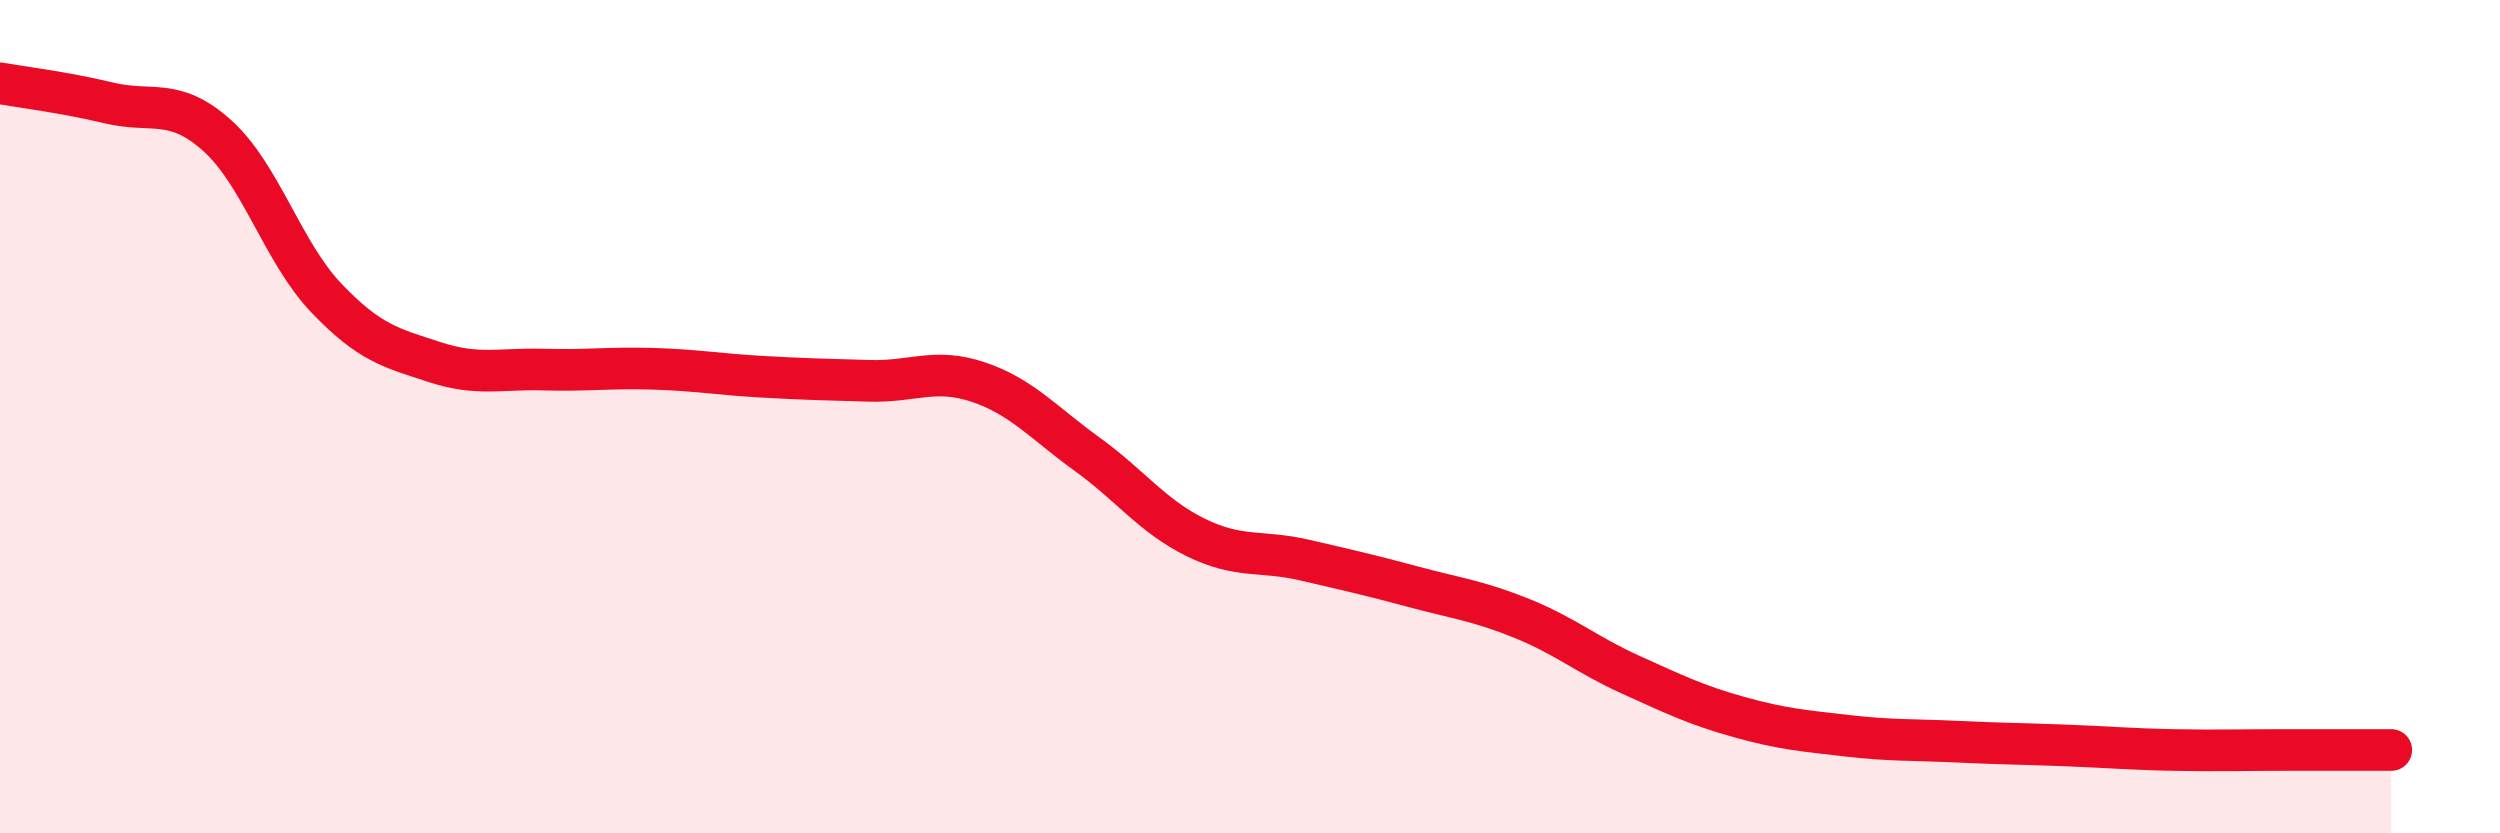
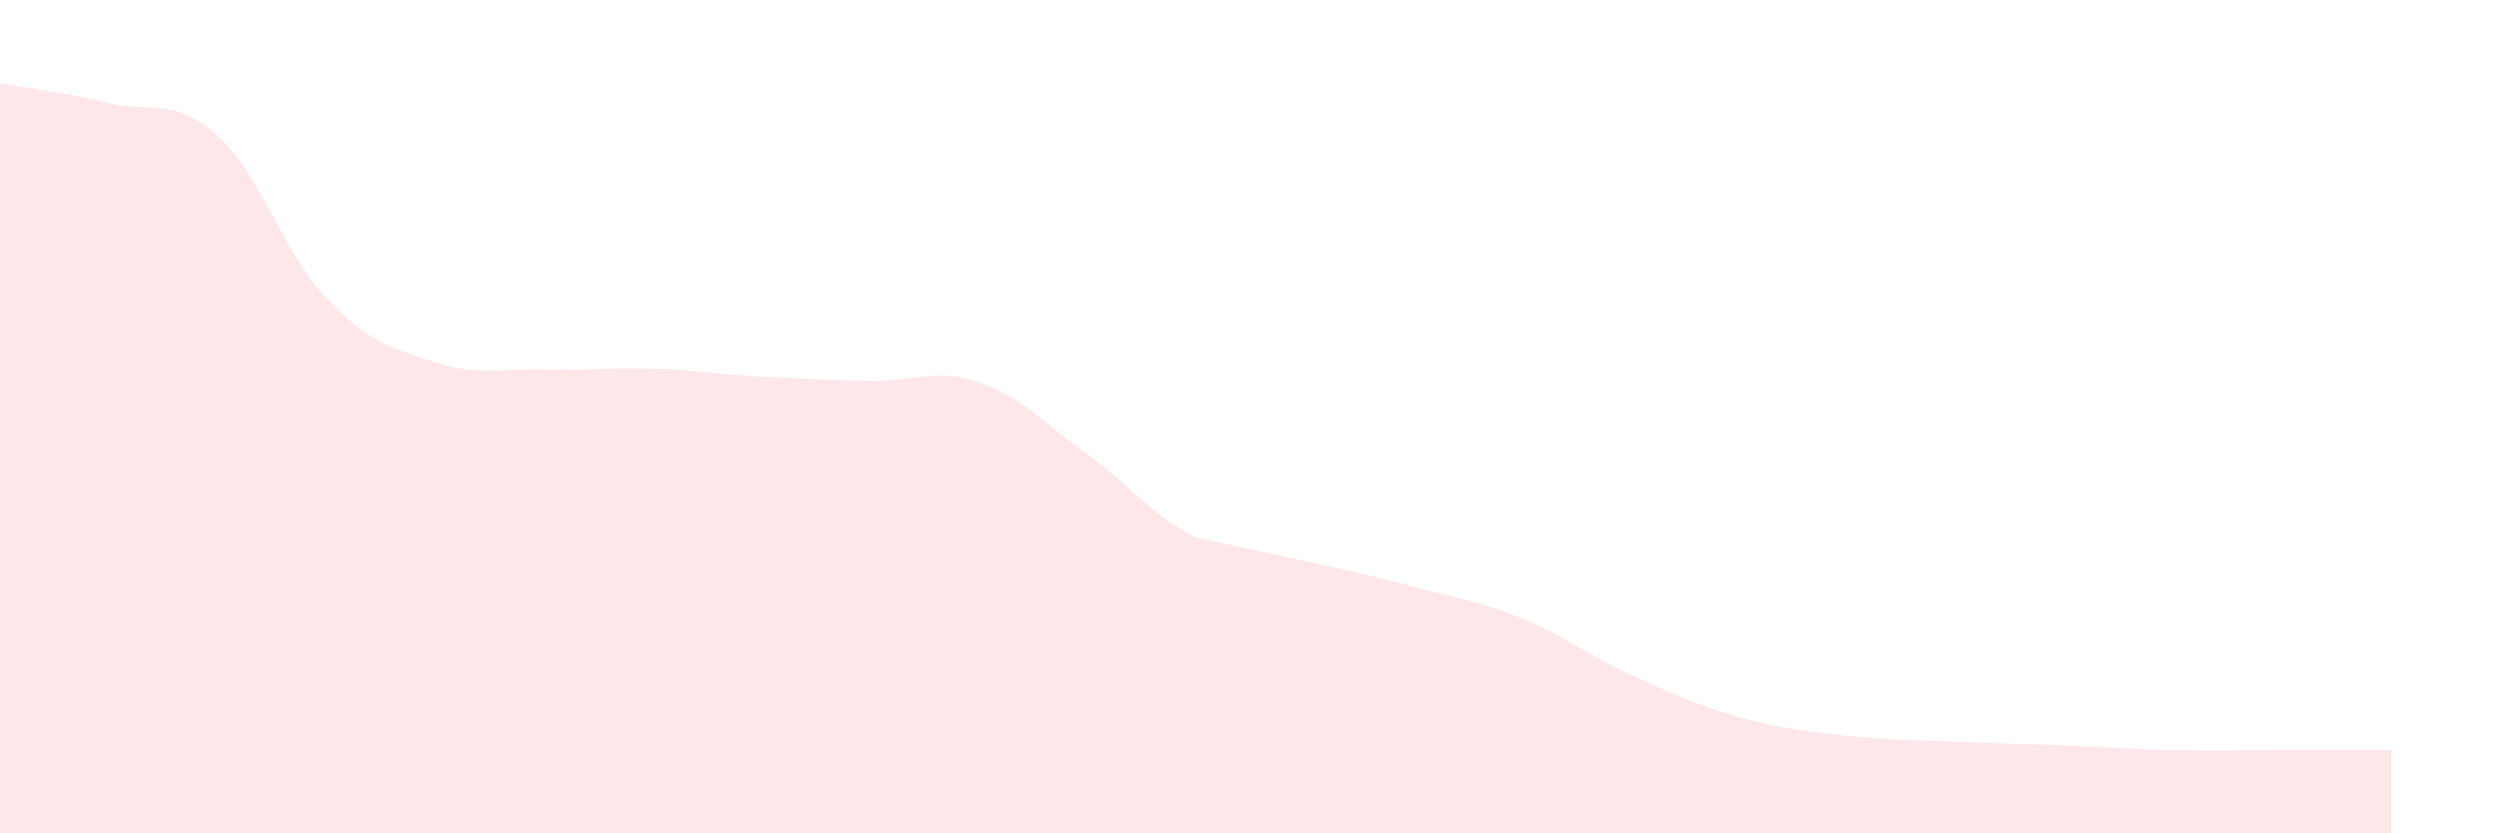
<svg xmlns="http://www.w3.org/2000/svg" width="60" height="20" viewBox="0 0 60 20">
-   <path d="M 0,2 C 0.52,2.09 1.57,2.22 2.61,2.47 C 3.65,2.72 4.18,2.32 5.22,3.26 C 6.26,4.2 6.79,6.06 7.83,7.15 C 8.87,8.24 9.39,8.35 10.43,8.69 C 11.47,9.03 12,8.84 13.04,8.87 C 14.08,8.9 14.61,8.82 15.65,8.85 C 16.69,8.88 17.22,8.98 18.26,9.04 C 19.3,9.1 19.83,9.11 20.87,9.14 C 21.91,9.17 22.44,8.82 23.48,9.17 C 24.52,9.52 25.05,10.15 26.09,10.9 C 27.13,11.65 27.66,12.39 28.7,12.9 C 29.74,13.41 30.26,13.2 31.3,13.44 C 32.34,13.68 32.87,13.8 33.91,14.08 C 34.95,14.36 35.48,14.42 36.52,14.84 C 37.56,15.26 38.09,15.72 39.13,16.19 C 40.17,16.66 40.7,16.92 41.74,17.21 C 42.78,17.5 43.31,17.54 44.35,17.66 C 45.39,17.78 45.92,17.75 46.96,17.8 C 48,17.85 48.53,17.85 49.57,17.89 C 50.61,17.93 51.13,17.98 52.17,18 C 53.21,18.02 53.74,18 54.78,18 C 55.82,18 56.87,18 57.39,18L57.39 20L0 20Z" fill="#EB0A25" opacity="0.1" stroke-linecap="round" stroke-linejoin="round" />
-   <path d="M 0,2 C 0.52,2.09 1.57,2.22 2.61,2.47 C 3.65,2.72 4.18,2.32 5.22,3.26 C 6.26,4.2 6.79,6.06 7.83,7.15 C 8.87,8.24 9.39,8.35 10.43,8.69 C 11.47,9.03 12,8.84 13.04,8.87 C 14.08,8.9 14.61,8.82 15.65,8.85 C 16.69,8.88 17.22,8.98 18.26,9.04 C 19.3,9.1 19.83,9.11 20.87,9.14 C 21.91,9.17 22.44,8.82 23.48,9.17 C 24.52,9.52 25.05,10.15 26.09,10.9 C 27.13,11.65 27.66,12.39 28.7,12.9 C 29.74,13.41 30.26,13.2 31.3,13.44 C 32.34,13.68 32.87,13.8 33.91,14.08 C 34.95,14.36 35.48,14.42 36.52,14.84 C 37.56,15.26 38.09,15.72 39.13,16.19 C 40.17,16.66 40.7,16.92 41.74,17.21 C 42.78,17.5 43.31,17.54 44.35,17.66 C 45.39,17.78 45.92,17.75 46.96,17.8 C 48,17.85 48.53,17.85 49.57,17.89 C 50.61,17.93 51.13,17.98 52.17,18 C 53.21,18.02 53.74,18 54.78,18 C 55.82,18 56.87,18 57.39,18" stroke="#EB0A25" stroke-width="1" fill="none" stroke-linecap="round" stroke-linejoin="round" />
+   <path d="M 0,2 C 0.52,2.09 1.57,2.22 2.61,2.47 C 3.65,2.72 4.18,2.32 5.22,3.26 C 6.26,4.2 6.79,6.06 7.83,7.15 C 8.87,8.24 9.39,8.35 10.43,8.69 C 11.47,9.03 12,8.84 13.04,8.87 C 14.08,8.9 14.61,8.82 15.65,8.85 C 16.69,8.88 17.22,8.98 18.26,9.04 C 19.3,9.1 19.83,9.11 20.87,9.14 C 21.91,9.17 22.44,8.82 23.48,9.17 C 24.52,9.52 25.05,10.15 26.09,10.9 C 27.13,11.65 27.66,12.39 28.7,12.9 C 32.34,13.68 32.87,13.8 33.91,14.08 C 34.95,14.36 35.48,14.42 36.52,14.84 C 37.56,15.26 38.09,15.72 39.13,16.19 C 40.17,16.66 40.7,16.92 41.74,17.21 C 42.78,17.5 43.31,17.54 44.35,17.66 C 45.39,17.78 45.92,17.75 46.96,17.8 C 48,17.85 48.53,17.85 49.57,17.89 C 50.61,17.93 51.13,17.98 52.17,18 C 53.21,18.02 53.74,18 54.78,18 C 55.82,18 56.87,18 57.39,18L57.39 20L0 20Z" fill="#EB0A25" opacity="0.1" stroke-linecap="round" stroke-linejoin="round" />
</svg>